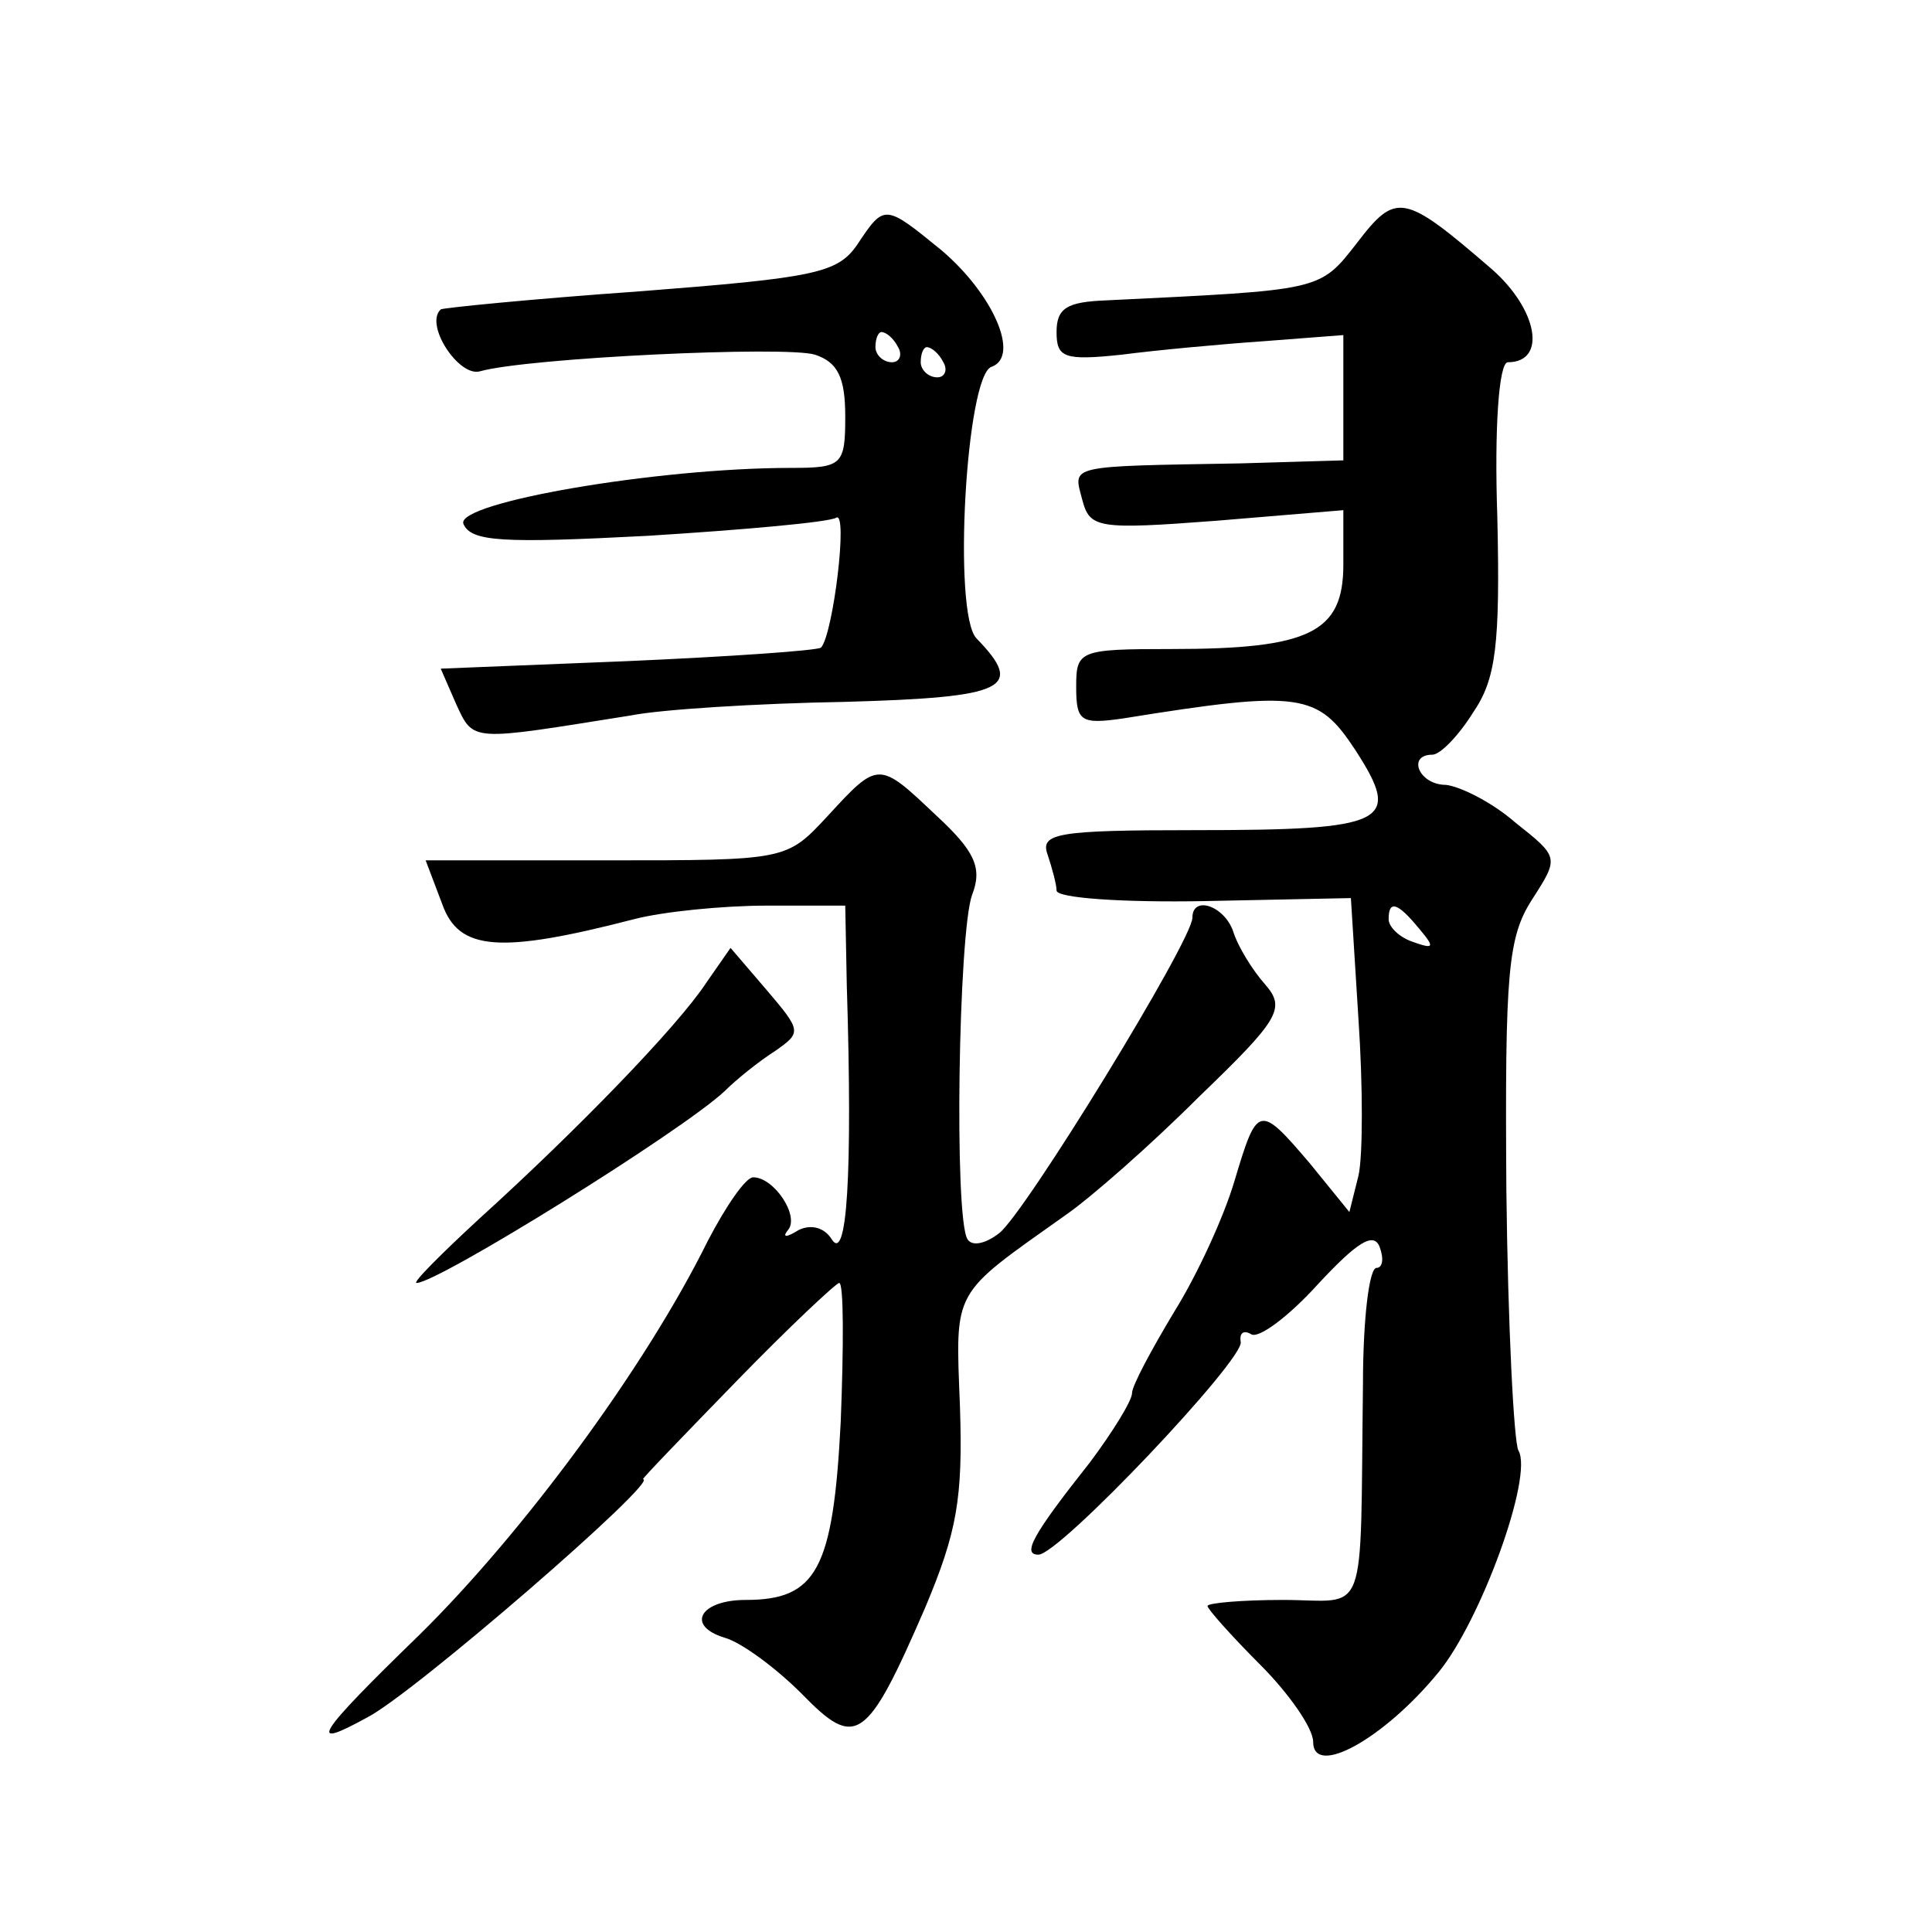
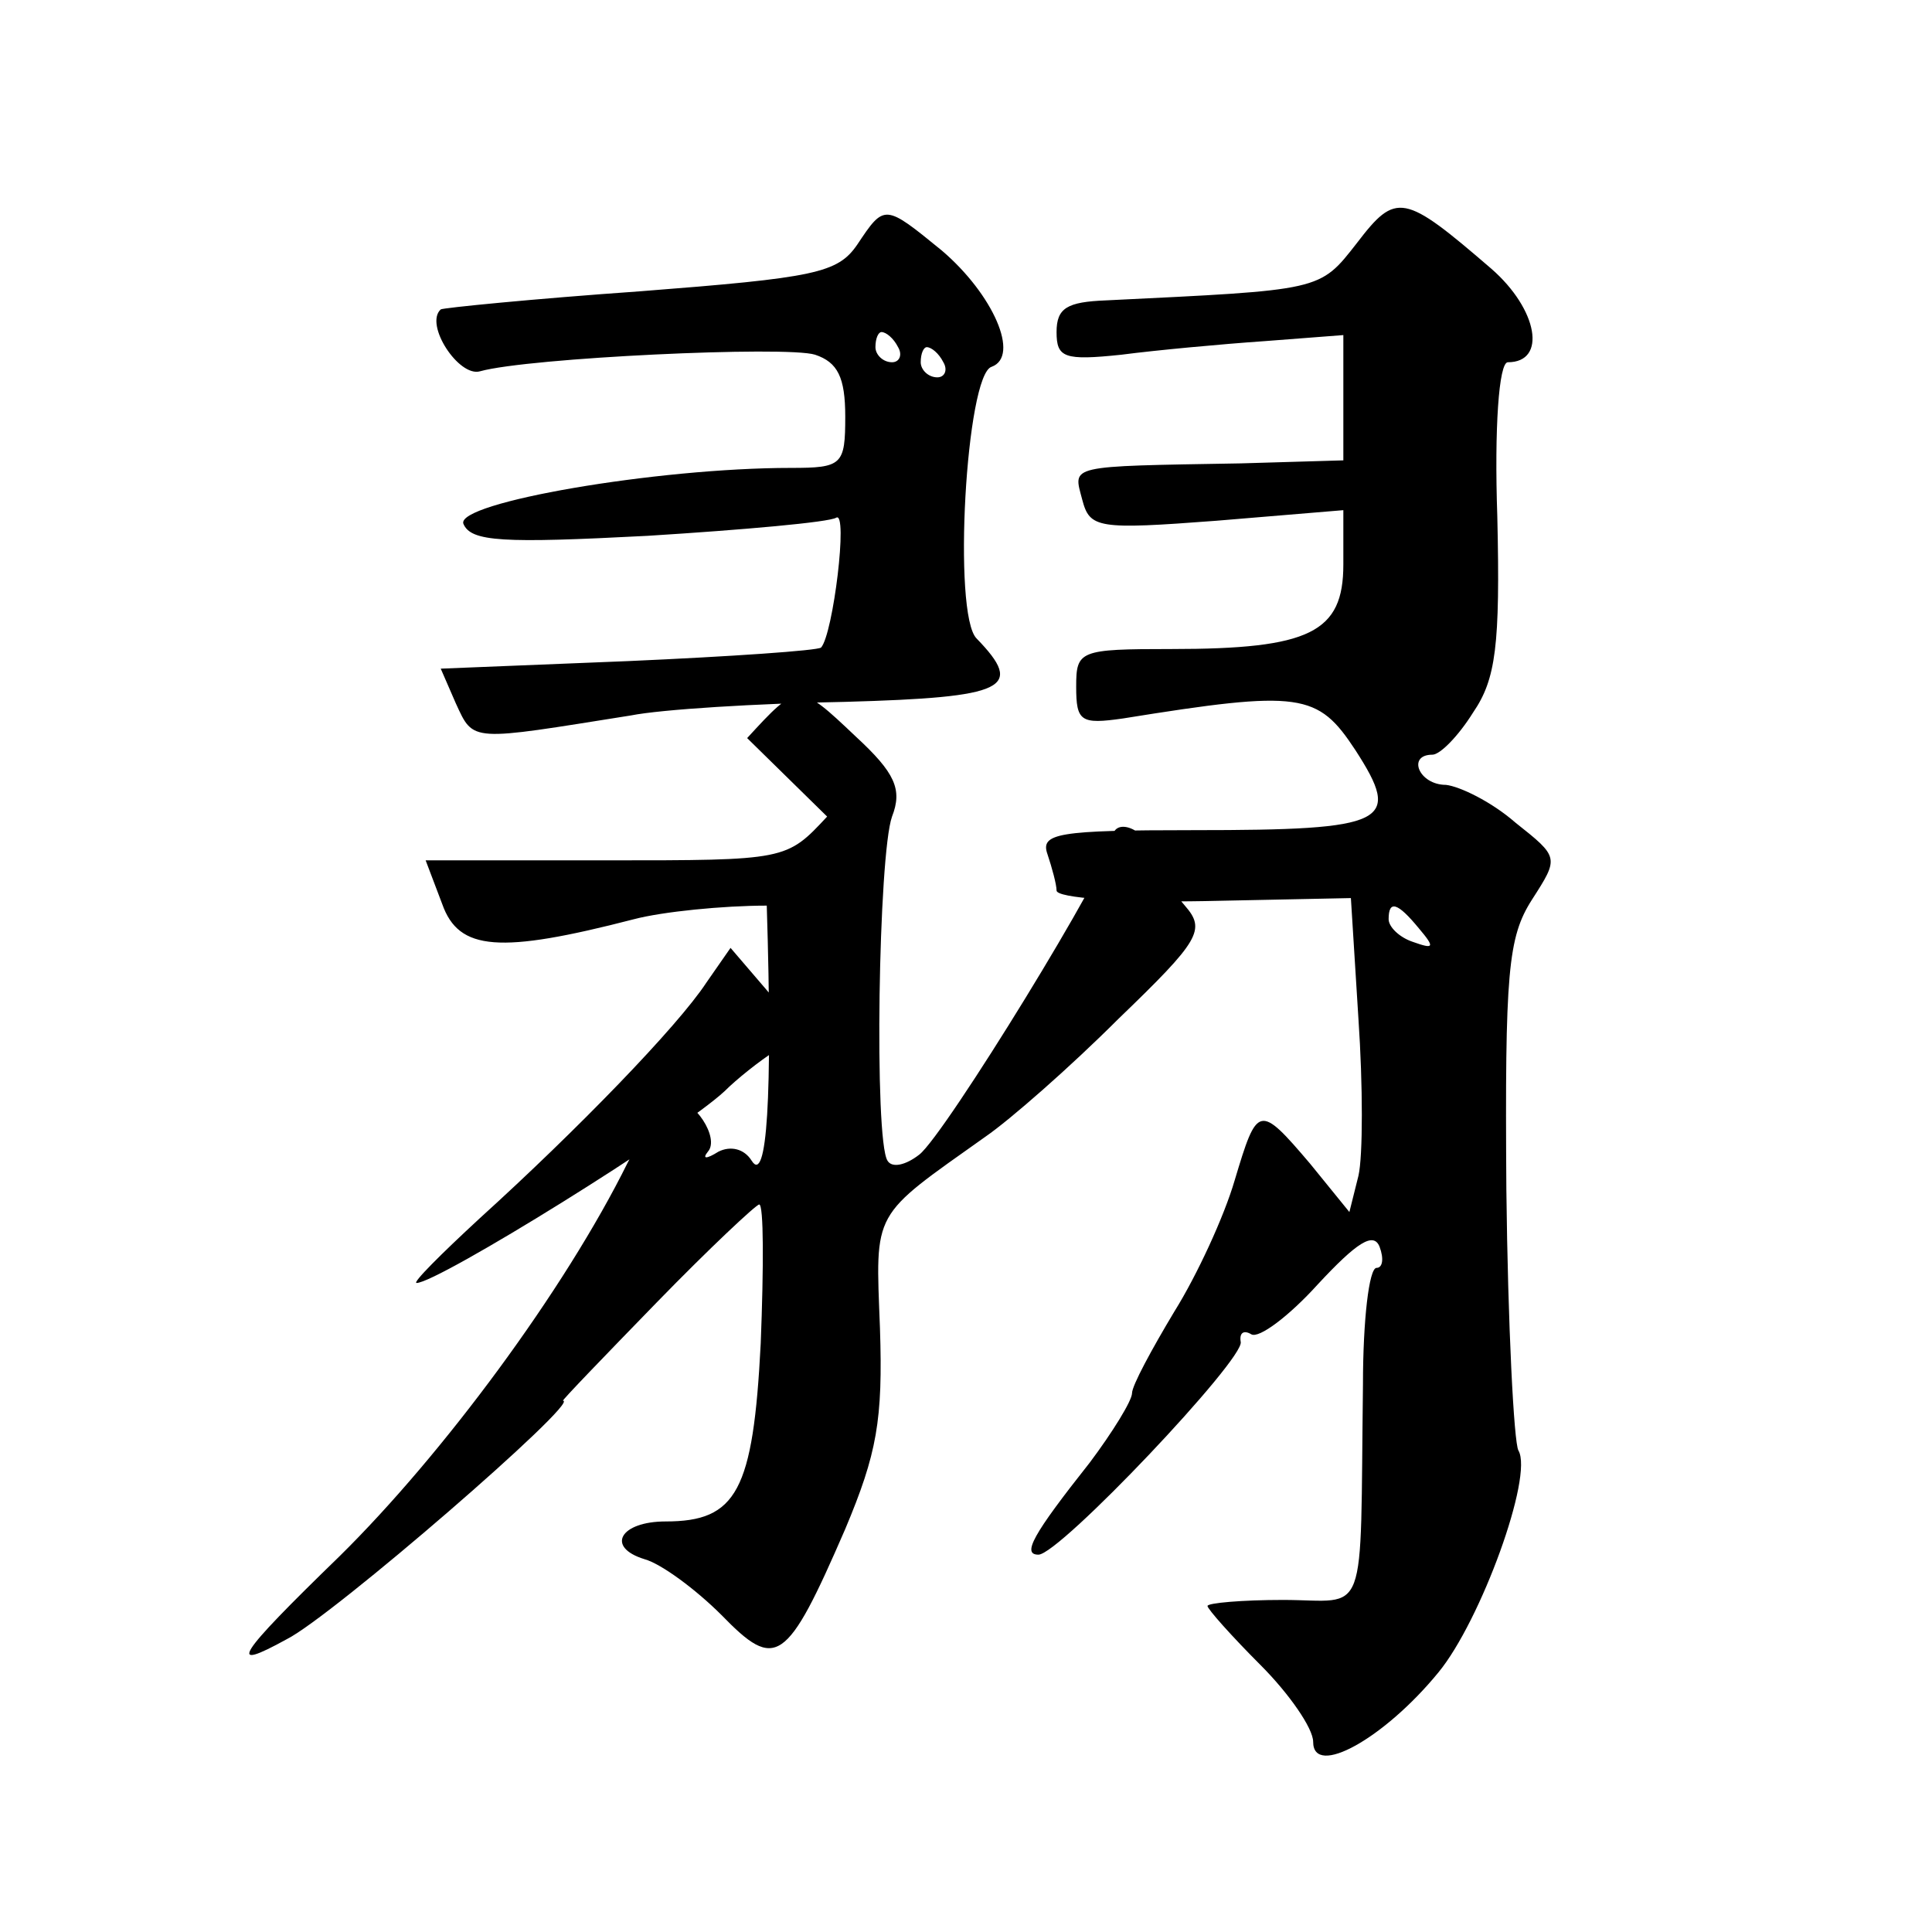
<svg xmlns="http://www.w3.org/2000/svg" version="1.0" width="128pt" height="128pt" viewBox="0 0 128 128" preserveAspectRatio="xMidYMid meet">
  <g transform="translate(0,128) scale(0.1,-0.1)" fill="#0" stroke="none">
-     <path d="M899 1119 c-25 -32 -23 -31 -166 -38 -26 -1 -33 -5 -33 -21 0 -17 5 -19 43 -15 23 3 66 7 95 9 l52 4 0 -42 0 -41 -68 -2 c-116 -2 -111 -1 -105 -24 5 -19 10 -20 89 -14 l84 7 0 -36 c0 -45 -22 -56 -114 -56 -61 0 -63 -1 -63 -25 0 -23 3 -25 31 -21 118 19 129 17 154 -21 31 -48 22 -53 -107 -53 -90 0 -102 -2 -97 -16 3 -9 6 -20 6 -24 0 -5 44 -8 98 -7 l97 2 5 -80 c3 -44 3 -91 0 -104 l-6 -24 -26 32 c-34 40 -35 39 -50 -11 -7 -24 -25 -63 -40 -87 -15 -25 -28 -49 -28 -54 0 -5 -13 -26 -28 -46 -38 -48 -45 -61 -34 -61 14 0 137 130 134 141 -1 6 2 8 7 5 5 -3 25 12 44 33 26 28 37 35 41 25 3 -8 2 -14 -2 -14 -5 0 -9 -35 -9 -77 -2 -160 4 -143 -53 -143 -27 0 -50 -2 -50 -4 0 -2 16 -20 35 -39 19 -19 35 -42 35 -51 0 -24 47 2 83 46 28 34 63 130 53 147 -3 5 -7 83 -8 173 -1 144 1 167 17 192 18 28 18 28 -11 51 -16 14 -37 24 -46 25 -18 0 -26 20 -9 20 5 0 17 12 27 28 15 22 18 44 16 130 -2 58 1 102 7 102 26 0 20 35 -11 62 -58 50 -63 51 -89 17z m41 -454 c11 -13 10 -14 -4 -9 -9 3 -16 10 -16 15 0 13 6 11 20 -6z M568 1118 c-13 -19 -28 -22 -144 -31 -71 -5 -131 -11 -132 -12 -11 -10 12 -45 26 -41 32 9 203 17 222 11 15 -5 20 -15 20 -41 0 -32 -2 -34 -36 -34 -89 0 -222 -23 -217 -37 5 -12 26 -13 122 -8 64 4 120 9 125 12 8 5 -2 -77 -10 -86 -2 -2 -60 -6 -128 -9 l-124 -5 10 -23 c12 -26 9 -25 116 -8 20 4 84 8 142 9 107 3 119 9 87 42 -16 16 -7 175 10 180 19 7 1 48 -33 77 -38 31 -38 31 -56 4z m27 -68 c3 -5 1 -10 -4 -10 -6 0 -11 5 -11 10 0 6 2 10 4 10 3 0 8 -4 11 -10z m30 -10 c3 -5 1 -10 -4 -10 -6 0 -11 5 -11 10 0 6 2 10 4 10 3 0 8 -4 11 -10z M548 739 c-27 -29 -27 -29 -146 -29 l-120 0 11 -29 c11 -31 38 -33 127 -10 19 5 59 9 88 9 l52 0 1 -52 c4 -128 0 -185 -10 -169 -5 8 -14 10 -22 6 -8 -5 -11 -5 -7 0 8 9 -9 35 -23 35 -5 0 -18 -19 -30 -42 -42 -85 -123 -194 -191 -261 -69 -67 -75 -77 -35 -55 30 15 195 158 183 158 -1 0 27 29 62 65 35 36 66 65 68 65 3 0 3 -41 1 -92 -5 -98 -16 -118 -63 -118 -30 0 -40 -17 -14 -25 11 -3 34 -20 51 -37 36 -37 43 -33 82 57 21 50 25 72 23 133 -3 79 -6 73 70 127 16 11 56 46 88 78 54 52 58 59 44 75 -8 9 -18 25 -21 35 -6 17 -27 24 -27 9 0 -15 -111 -196 -128 -209 -9 -7 -18 -9 -21 -4 -9 14 -6 203 3 228 7 18 2 29 -24 53 -38 36 -38 36 -72 -1z M468 629 c-19 -29 -86 -98 -150 -156 -26 -24 -45 -43 -42 -43 14 0 175 100 204 127 8 8 23 20 34 27 17 12 17 13 -6 40 l-24 28 -16 -23z" />
+     <path d="M899 1119 c-25 -32 -23 -31 -166 -38 -26 -1 -33 -5 -33 -21 0 -17 5 -19 43 -15 23 3 66 7 95 9 l52 4 0 -42 0 -41 -68 -2 c-116 -2 -111 -1 -105 -24 5 -19 10 -20 89 -14 l84 7 0 -36 c0 -45 -22 -56 -114 -56 -61 0 -63 -1 -63 -25 0 -23 3 -25 31 -21 118 19 129 17 154 -21 31 -48 22 -53 -107 -53 -90 0 -102 -2 -97 -16 3 -9 6 -20 6 -24 0 -5 44 -8 98 -7 l97 2 5 -80 c3 -44 3 -91 0 -104 l-6 -24 -26 32 c-34 40 -35 39 -50 -11 -7 -24 -25 -63 -40 -87 -15 -25 -28 -49 -28 -54 0 -5 -13 -26 -28 -46 -38 -48 -45 -61 -34 -61 14 0 137 130 134 141 -1 6 2 8 7 5 5 -3 25 12 44 33 26 28 37 35 41 25 3 -8 2 -14 -2 -14 -5 0 -9 -35 -9 -77 -2 -160 4 -143 -53 -143 -27 0 -50 -2 -50 -4 0 -2 16 -20 35 -39 19 -19 35 -42 35 -51 0 -24 47 2 83 46 28 34 63 130 53 147 -3 5 -7 83 -8 173 -1 144 1 167 17 192 18 28 18 28 -11 51 -16 14 -37 24 -46 25 -18 0 -26 20 -9 20 5 0 17 12 27 28 15 22 18 44 16 130 -2 58 1 102 7 102 26 0 20 35 -11 62 -58 50 -63 51 -89 17z m41 -454 c11 -13 10 -14 -4 -9 -9 3 -16 10 -16 15 0 13 6 11 20 -6z M568 1118 c-13 -19 -28 -22 -144 -31 -71 -5 -131 -11 -132 -12 -11 -10 12 -45 26 -41 32 9 203 17 222 11 15 -5 20 -15 20 -41 0 -32 -2 -34 -36 -34 -89 0 -222 -23 -217 -37 5 -12 26 -13 122 -8 64 4 120 9 125 12 8 5 -2 -77 -10 -86 -2 -2 -60 -6 -128 -9 l-124 -5 10 -23 c12 -26 9 -25 116 -8 20 4 84 8 142 9 107 3 119 9 87 42 -16 16 -7 175 10 180 19 7 1 48 -33 77 -38 31 -38 31 -56 4z m27 -68 c3 -5 1 -10 -4 -10 -6 0 -11 5 -11 10 0 6 2 10 4 10 3 0 8 -4 11 -10z m30 -10 c3 -5 1 -10 -4 -10 -6 0 -11 5 -11 10 0 6 2 10 4 10 3 0 8 -4 11 -10z M548 739 c-27 -29 -27 -29 -146 -29 l-120 0 11 -29 c11 -31 38 -33 127 -10 19 5 59 9 88 9 c4 -128 0 -185 -10 -169 -5 8 -14 10 -22 6 -8 -5 -11 -5 -7 0 8 9 -9 35 -23 35 -5 0 -18 -19 -30 -42 -42 -85 -123 -194 -191 -261 -69 -67 -75 -77 -35 -55 30 15 195 158 183 158 -1 0 27 29 62 65 35 36 66 65 68 65 3 0 3 -41 1 -92 -5 -98 -16 -118 -63 -118 -30 0 -40 -17 -14 -25 11 -3 34 -20 51 -37 36 -37 43 -33 82 57 21 50 25 72 23 133 -3 79 -6 73 70 127 16 11 56 46 88 78 54 52 58 59 44 75 -8 9 -18 25 -21 35 -6 17 -27 24 -27 9 0 -15 -111 -196 -128 -209 -9 -7 -18 -9 -21 -4 -9 14 -6 203 3 228 7 18 2 29 -24 53 -38 36 -38 36 -72 -1z M468 629 c-19 -29 -86 -98 -150 -156 -26 -24 -45 -43 -42 -43 14 0 175 100 204 127 8 8 23 20 34 27 17 12 17 13 -6 40 l-24 28 -16 -23z" />
  </g>
</svg>